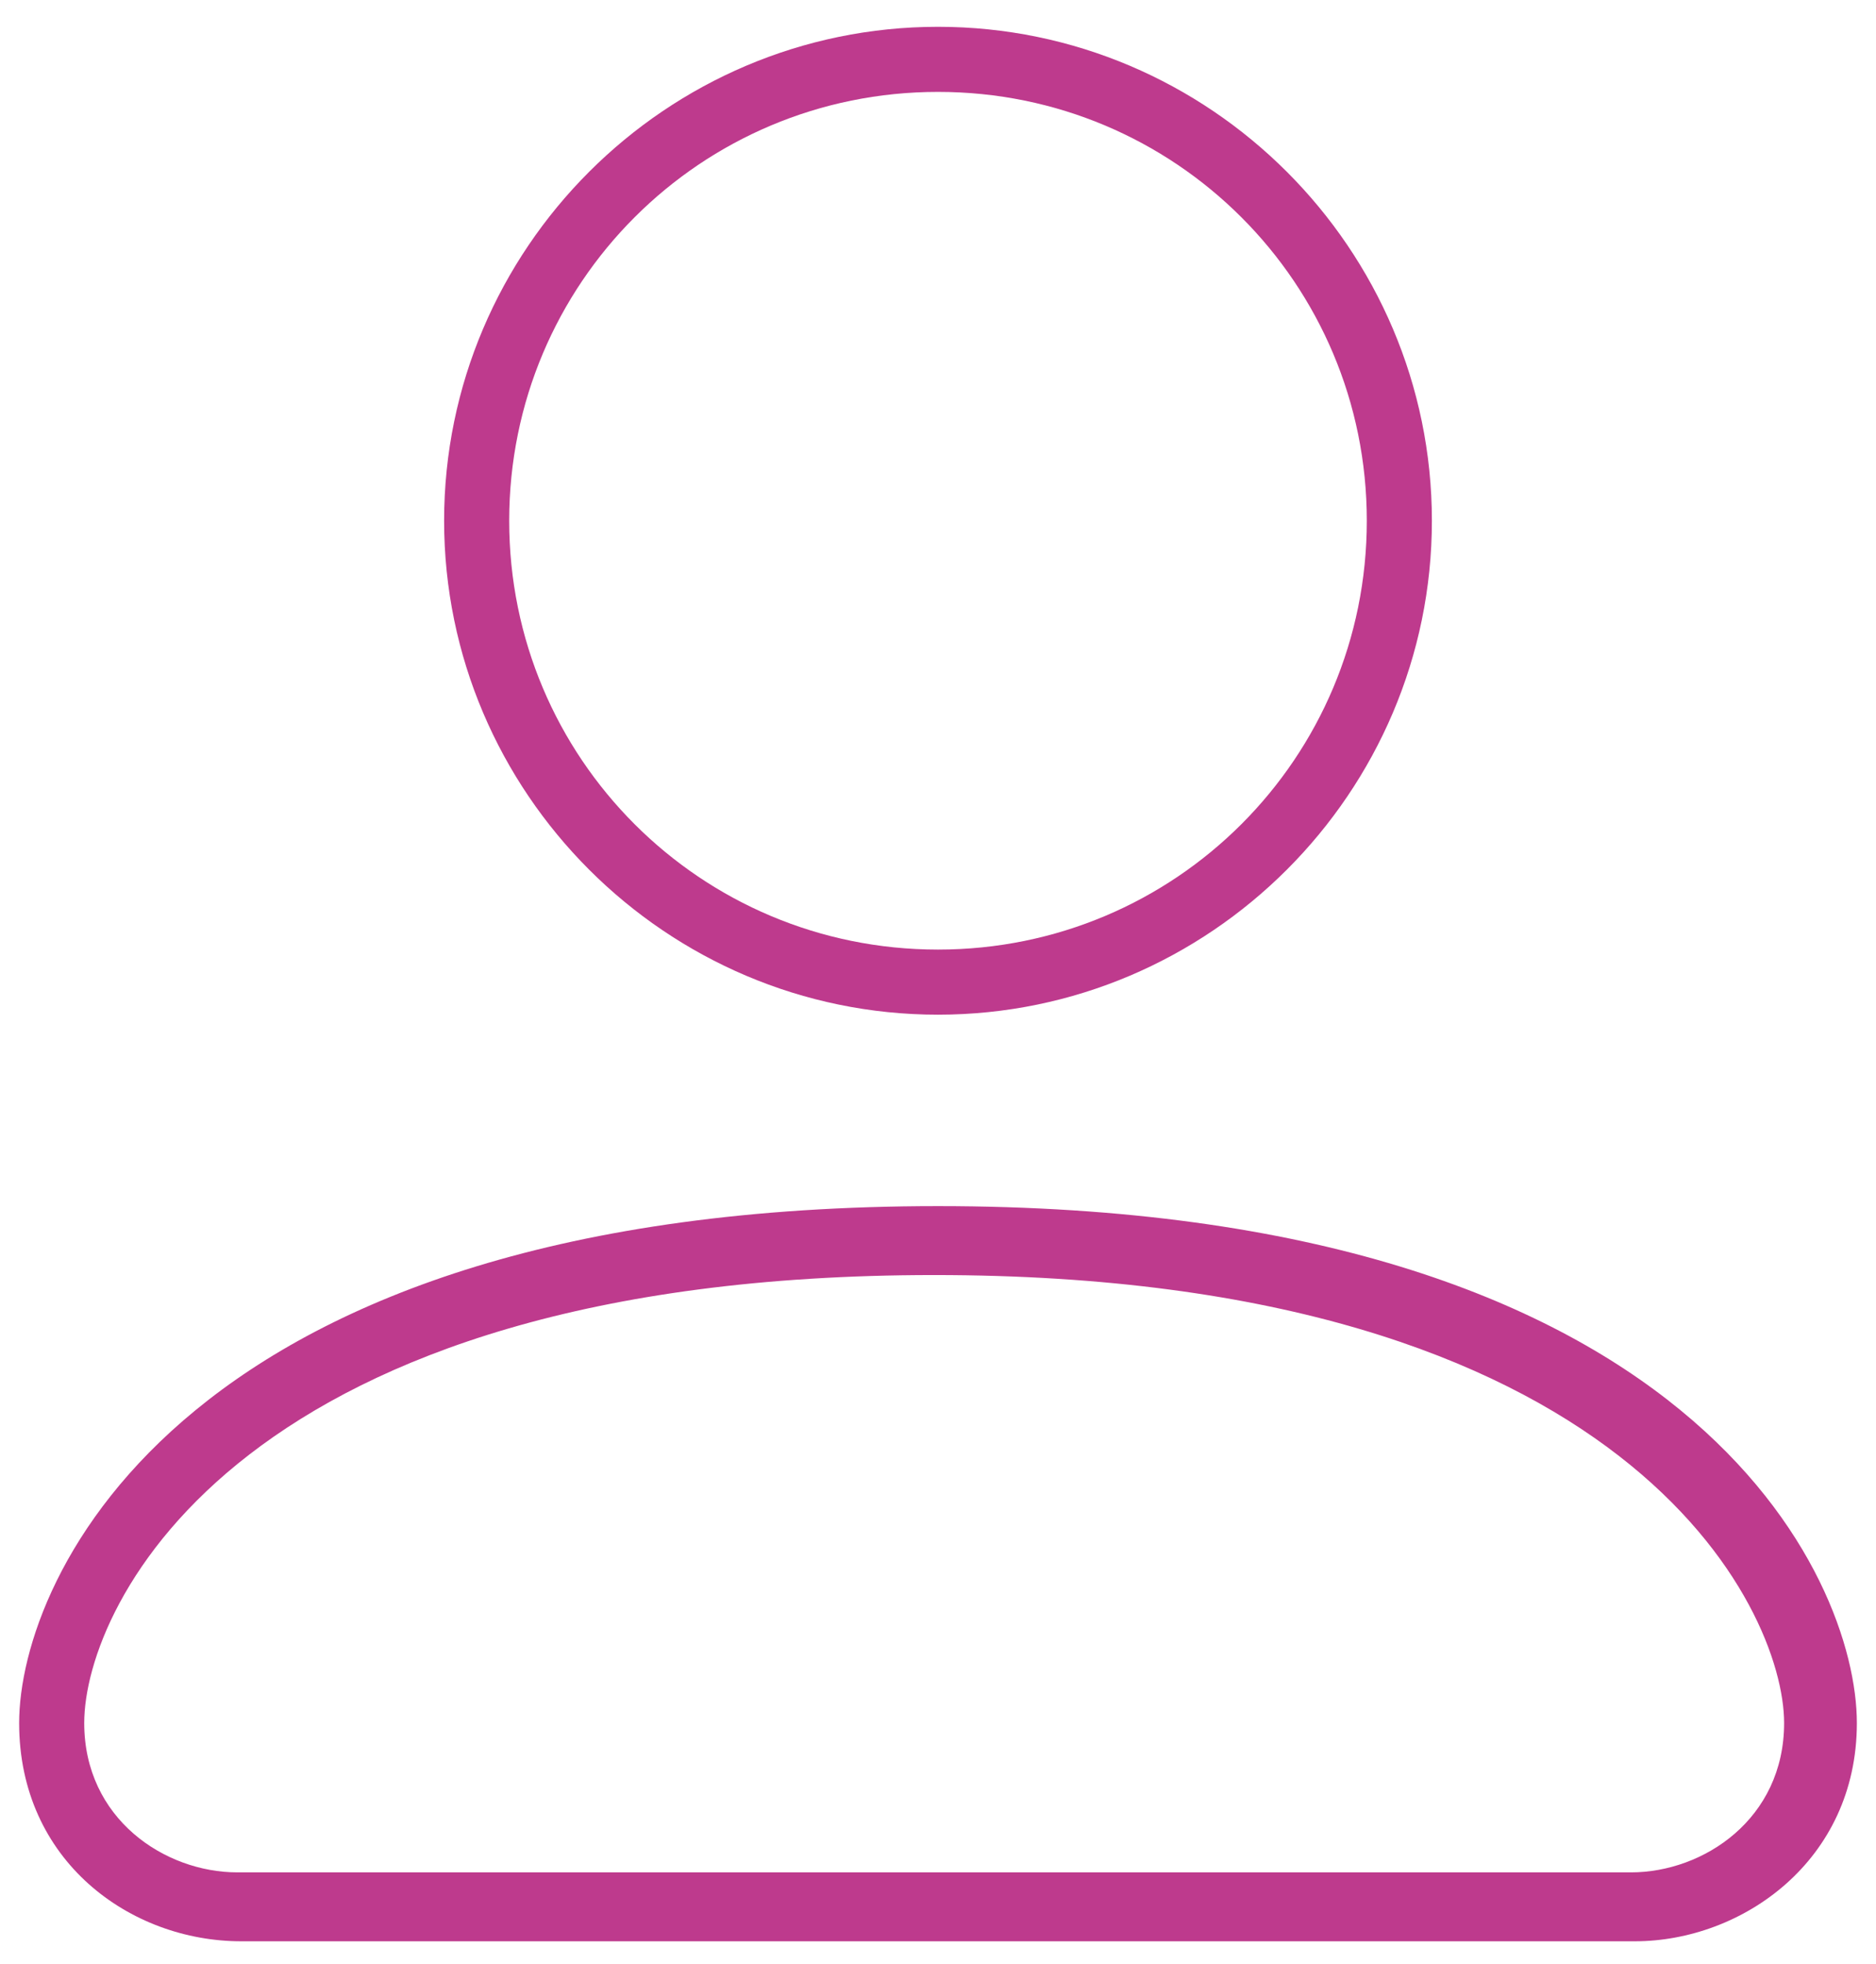
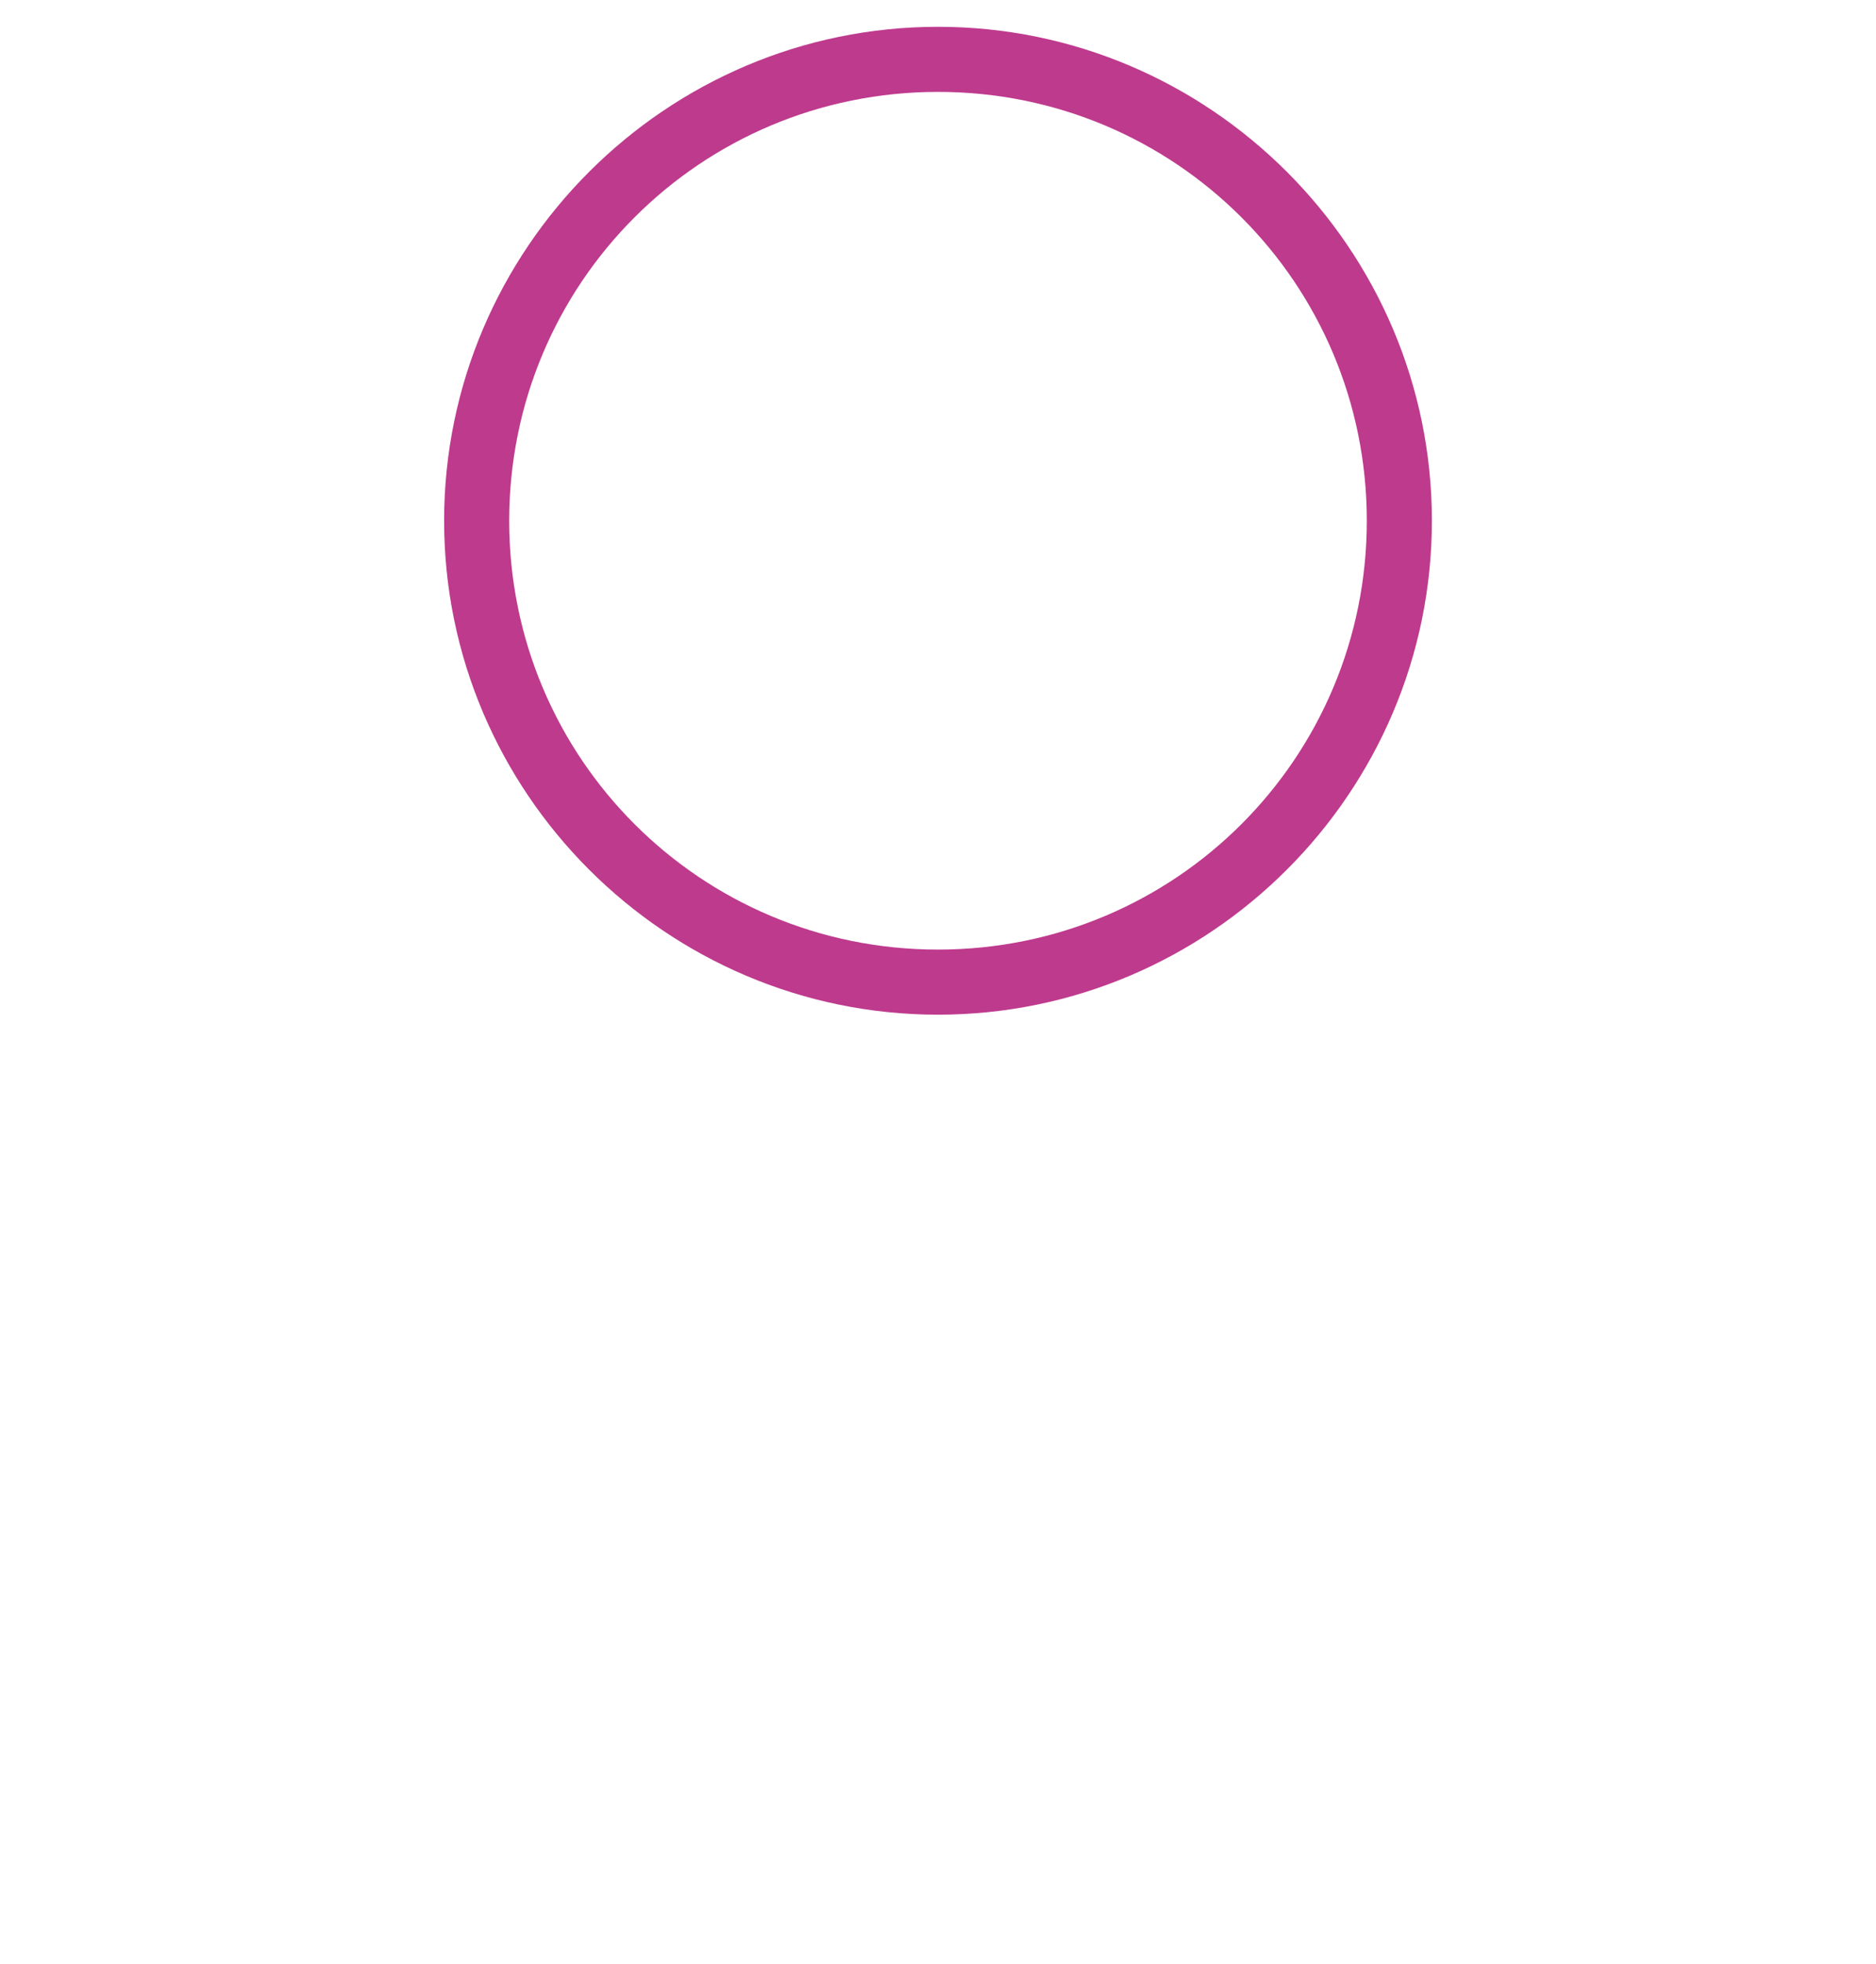
<svg xmlns="http://www.w3.org/2000/svg" version="1.1" id="Layer_1" x="0px" y="0px" viewBox="0 0 49 51.3" style="enable-background:new 0 0 49 51.3;" xml:space="preserve">
  <style type="text/css">
	.st0{fill:#BE3A8D;}
</style>
  <g id="_x31_61" transform="translate(873, 1277)">
-     <path id="Shape" class="st0" d="M-835.6-1263.4c0-7.1-5.8-12.9-12.9-12.9s-12.9,5.8-12.9,12.9c0,7.1,5.8,12.9,12.9,12.9   S-835.6-1256.3-835.6-1263.4z M-859.7-1263.4c0-6.2,5-11.2,11.2-11.2c6.2,0,11.2,5,11.2,11.2c0,6.2-5,11.2-11.2,11.2   C-854.7-1252.2-859.7-1257.2-859.7-1263.4z" />
-     <path id="Shape_00000183967748859148104490000010836141887338226312_" class="st0" d="M-872.5-1232c0,3.6,2.9,5.7,5.8,5.7h36.4   c2.8,0,5.8-2.1,5.8-5.7c0-3.8-4.3-13.5-24-13.5S-872.5-1235.8-872.5-1232z M-848.6-1243.7c18.1,0,22.2,8.7,22.2,11.7   c0,2.5-2.1,3.9-4,3.9h-36.4c-1.9,0-4-1.4-4-3.9C-870.8-1235.1-866.7-1243.7-848.6-1243.7z" />
+     <path id="Shape" class="st0" d="M-835.6-1263.4c0-7.1-5.8-12.9-12.9-12.9s-12.9,5.8-12.9,12.9c0,7.1,5.8,12.9,12.9,12.9   S-835.6-1256.3-835.6-1263.4M-859.7-1263.4c0-6.2,5-11.2,11.2-11.2c6.2,0,11.2,5,11.2,11.2c0,6.2-5,11.2-11.2,11.2   C-854.7-1252.2-859.7-1257.2-859.7-1263.4z" />
  </g>
</svg>